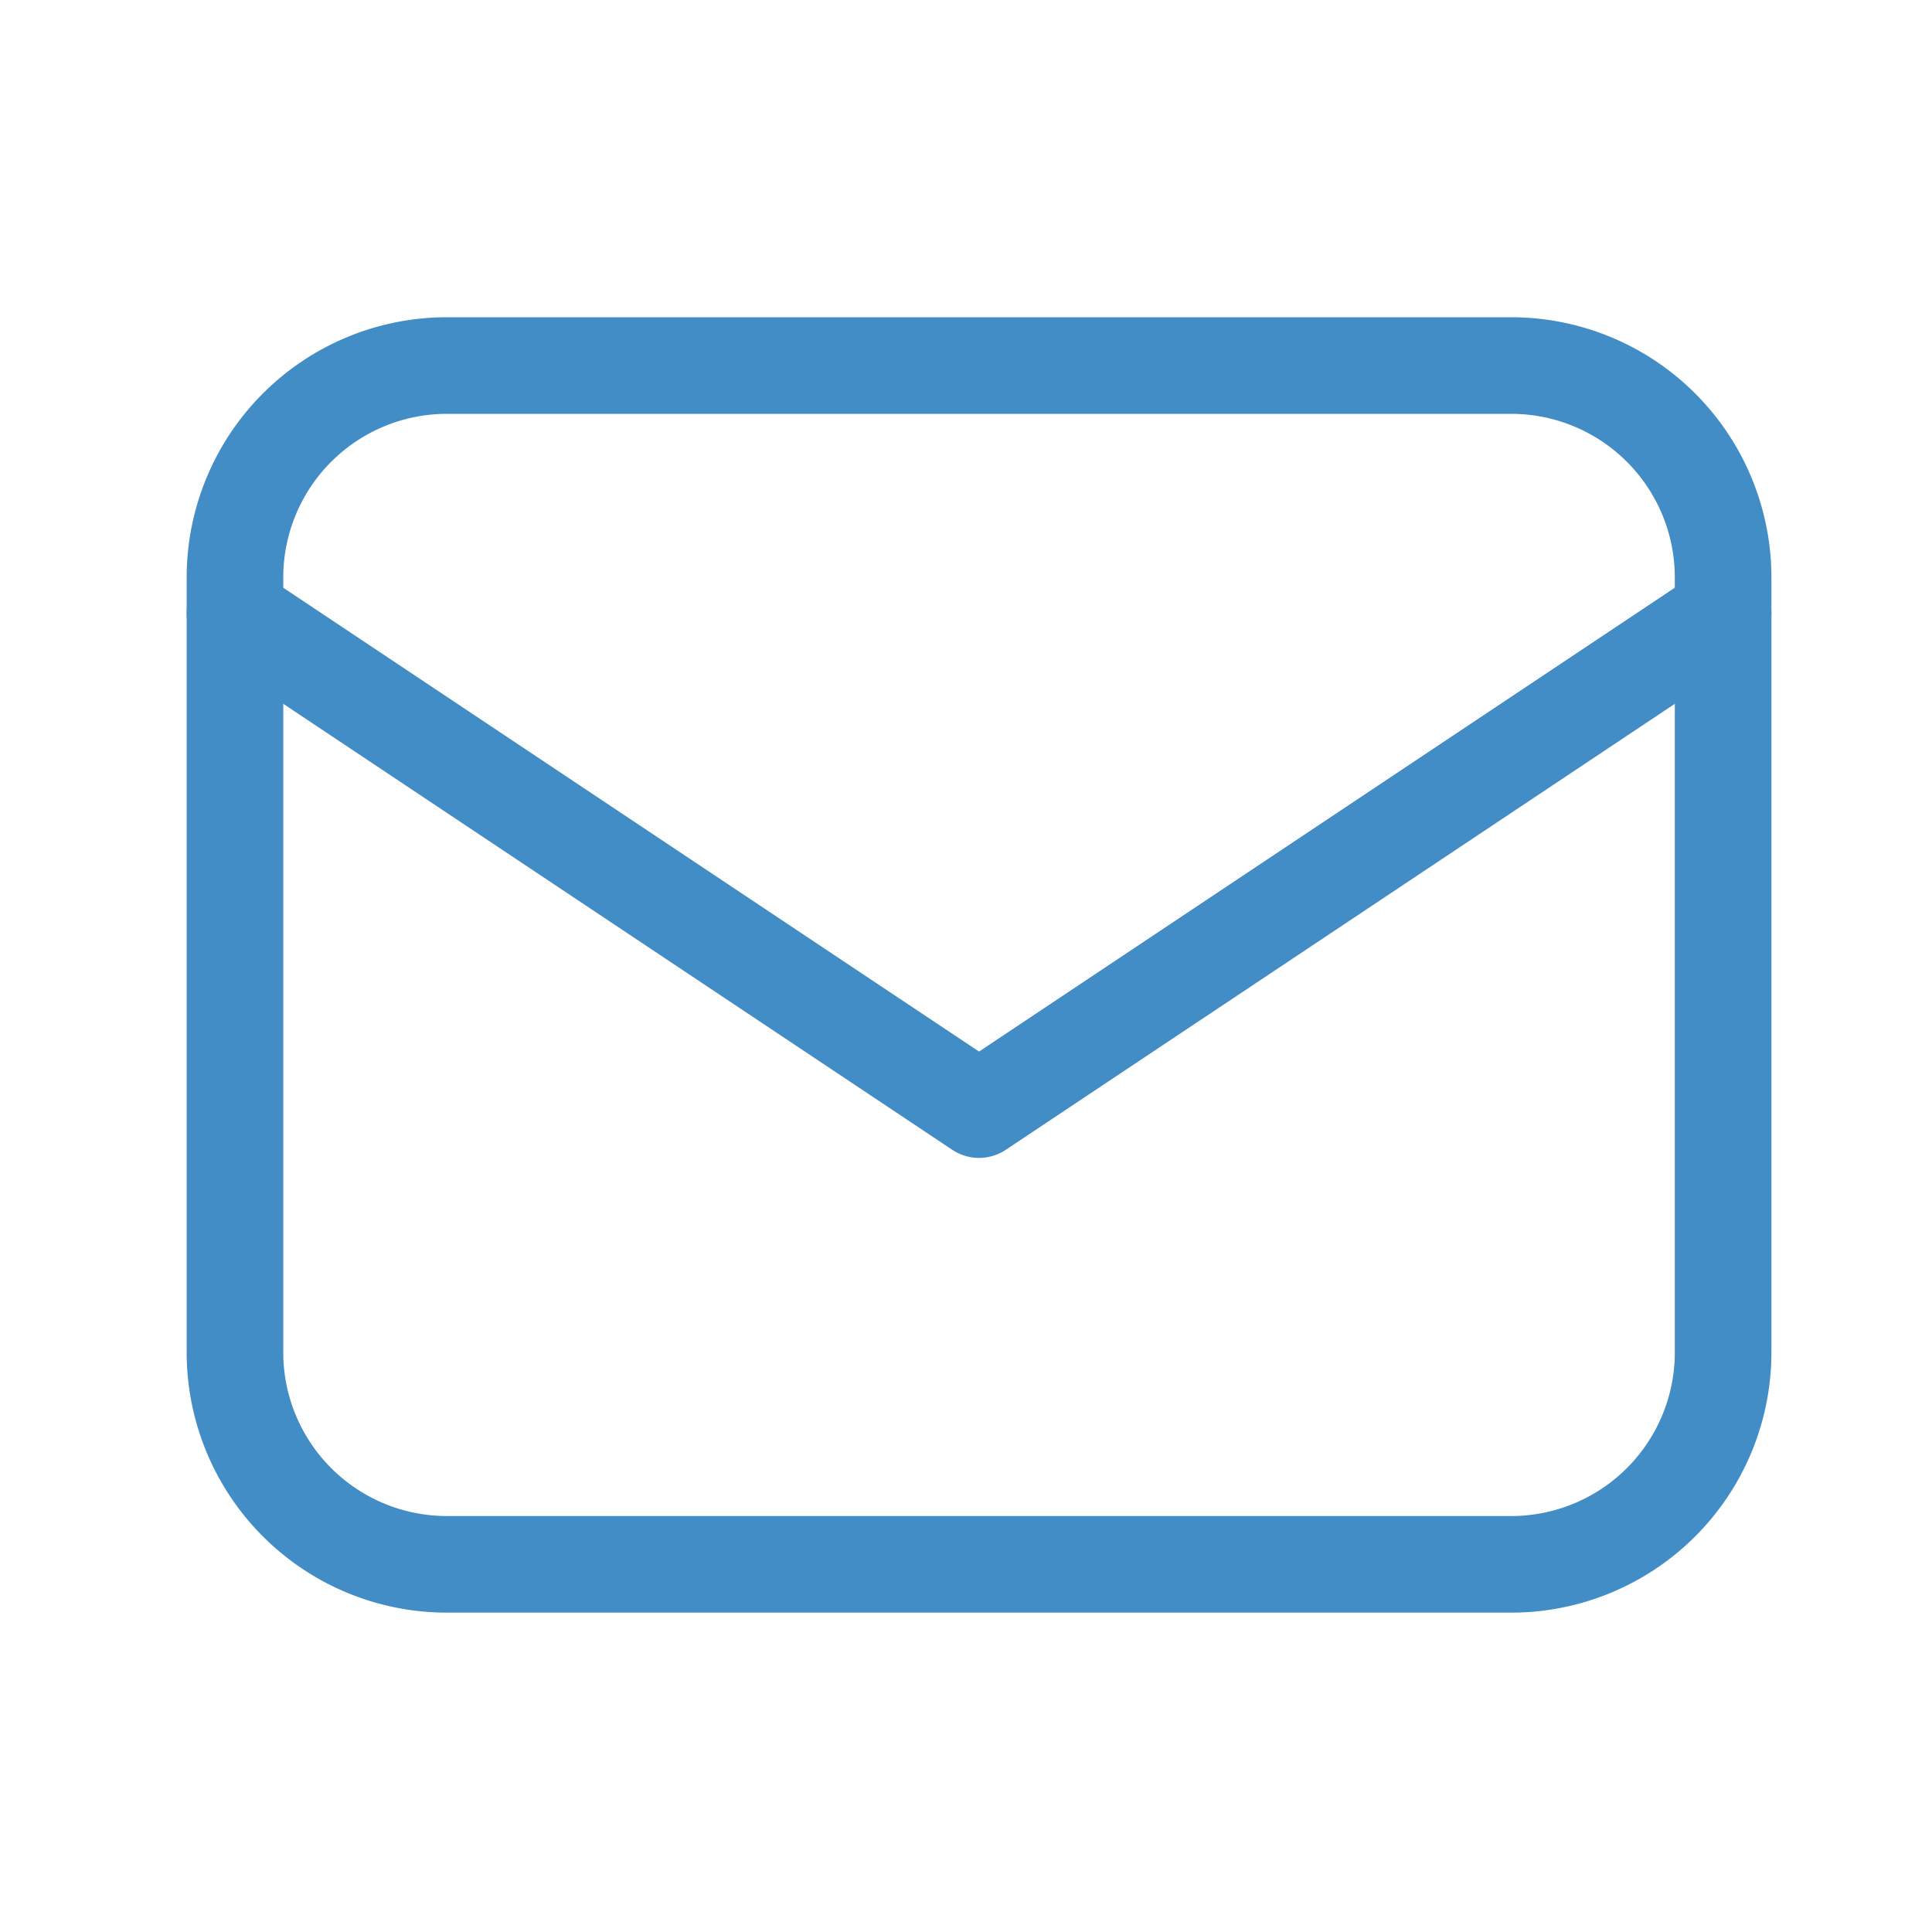
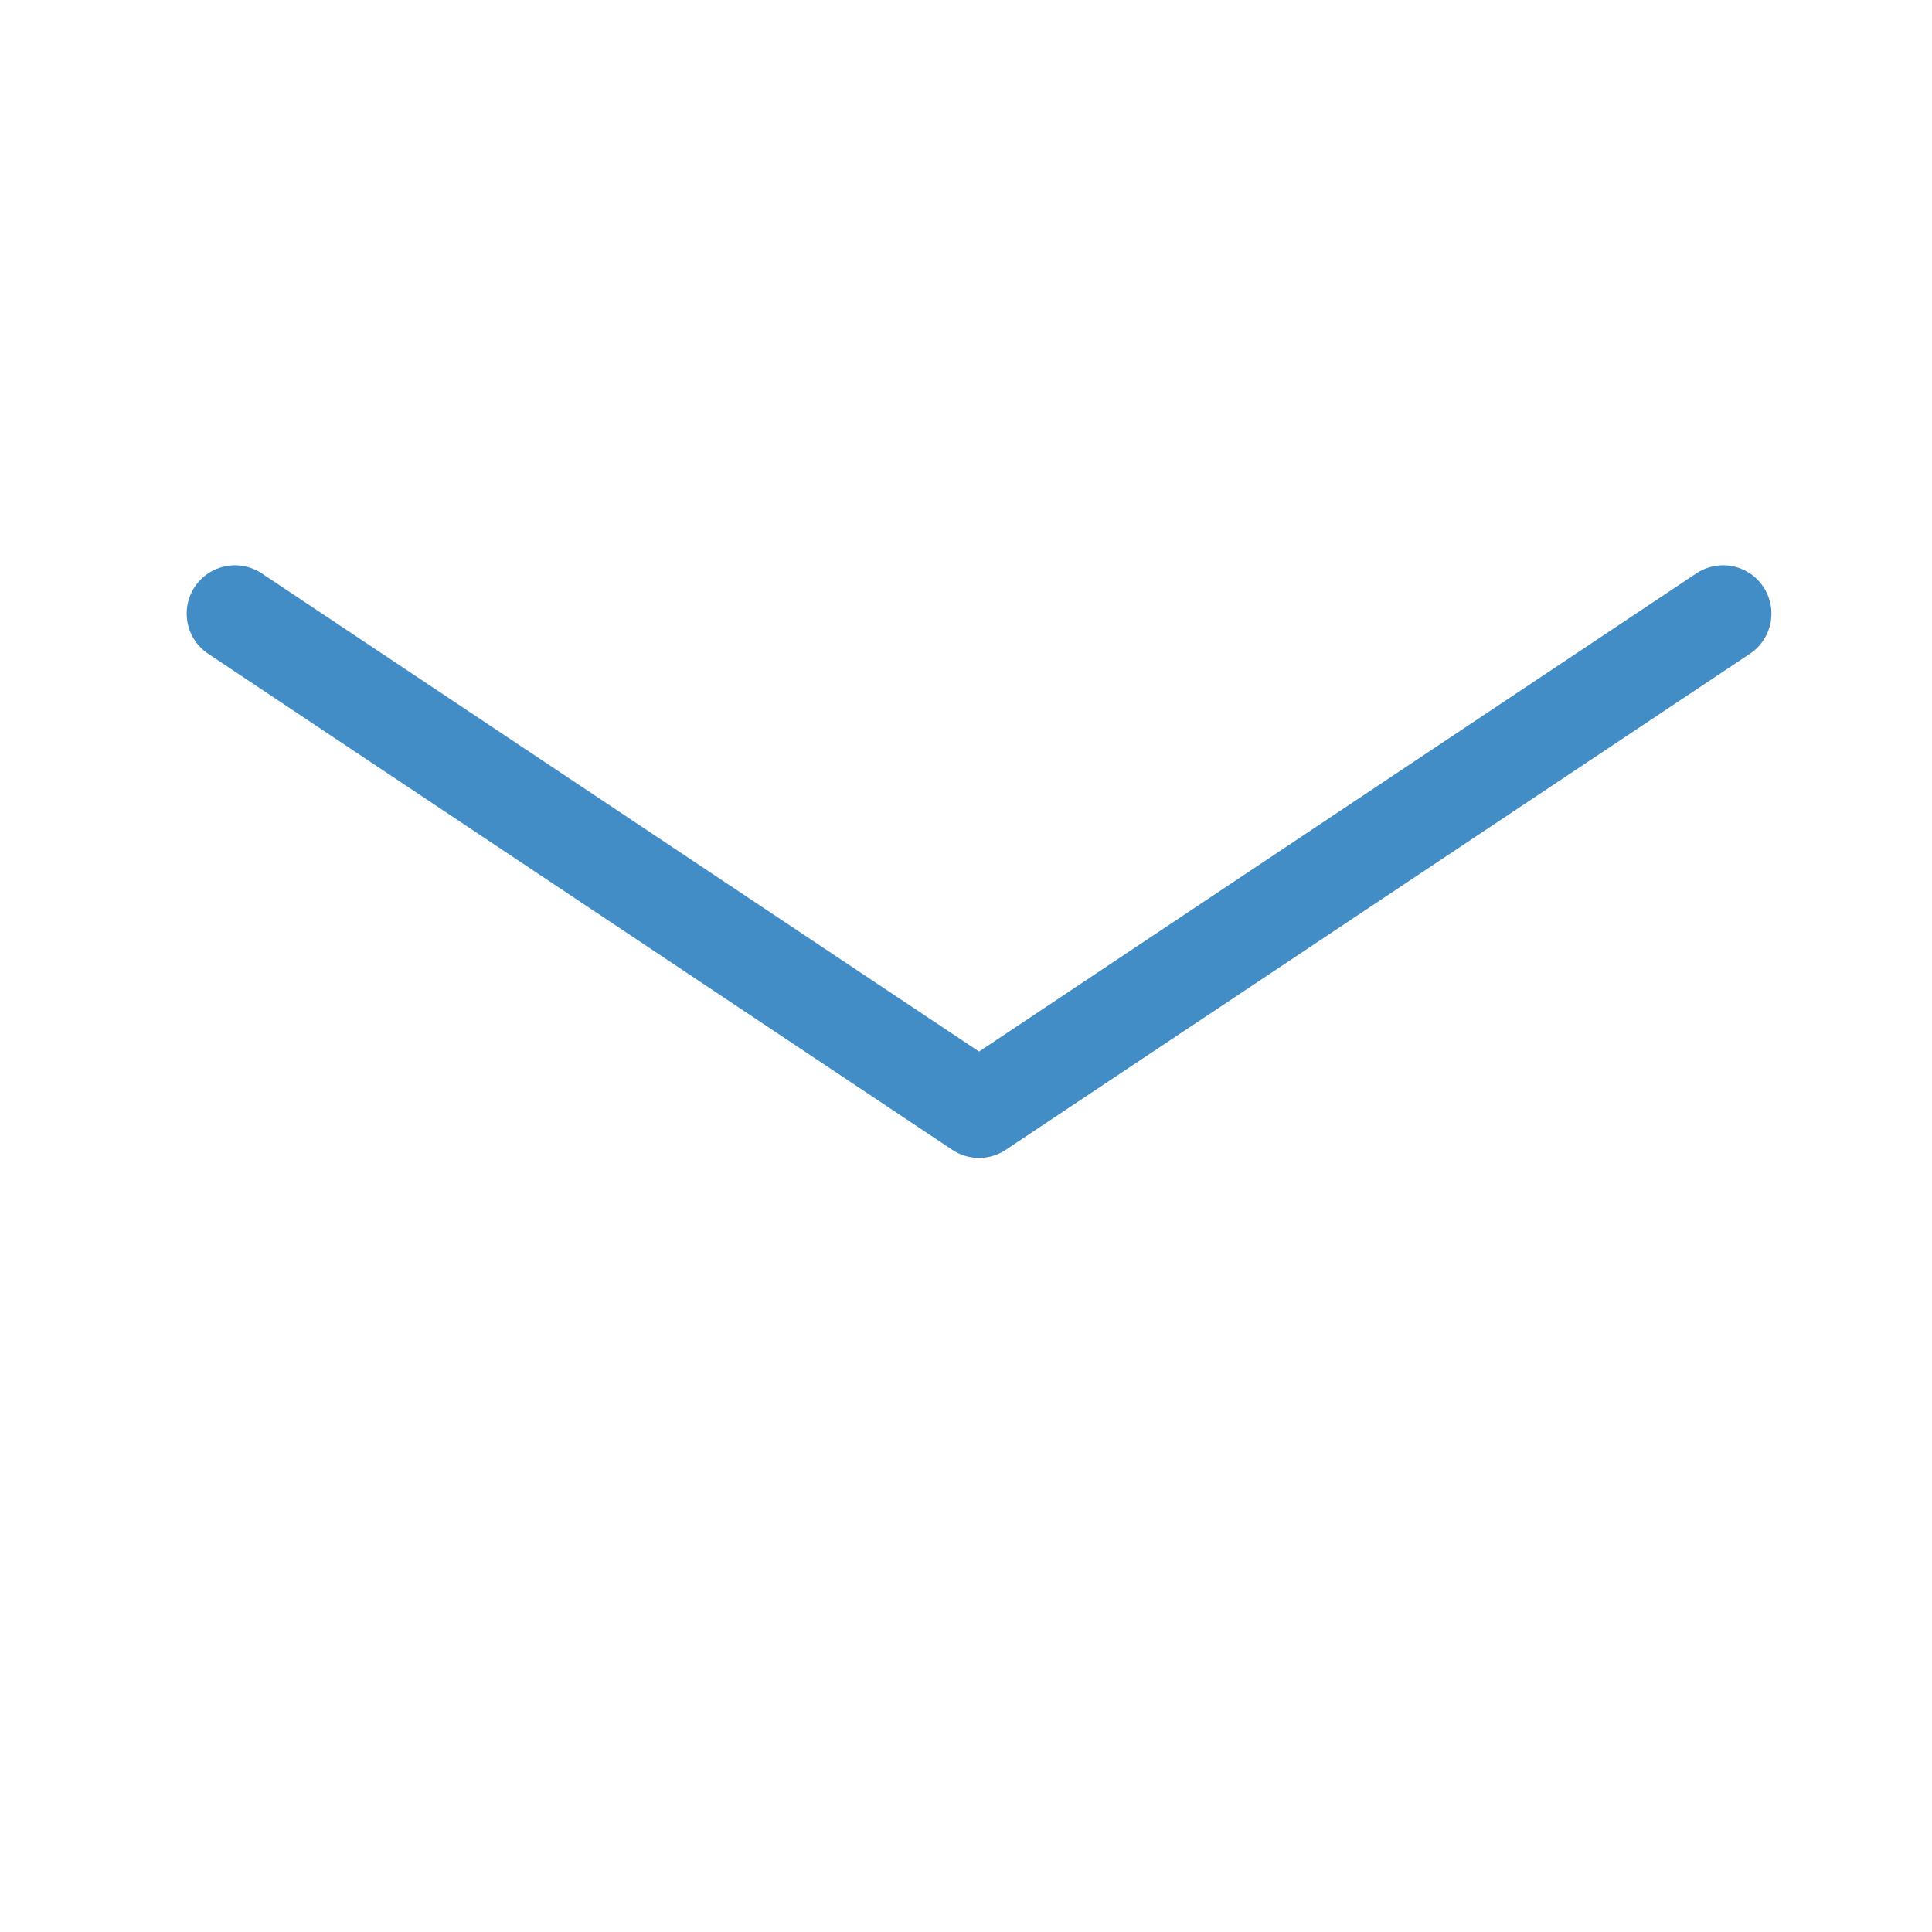
<svg xmlns="http://www.w3.org/2000/svg" width="60" height="60" viewBox="0 0 60 60">
  <g id="Group_58195" data-name="Group 58195" transform="translate(-151 -4102)">
    <g id="Group_58197" data-name="Group 58197" transform="translate(151 4102)">
      <rect id="Rectangle_18204" data-name="Rectangle 18204" width="60" height="60" fill="#fff" opacity="0" />
      <g id="Group_57813" data-name="Group 57813" transform="translate(7.297 11.352)">
        <g id="Group_57763" data-name="Group 57763" transform="translate(0 0)">
-           <path id="Rectangle_18002" data-name="Rectangle 18002" d="M6.583,0H39.632a6.584,6.584,0,0,1,6.584,6.584V30.647a6.583,6.583,0,0,1-6.583,6.583H6.583A6.583,6.583,0,0,1,0,30.647V6.583A6.583,6.583,0,0,1,6.583,0Z" transform="translate(0)" fill="none" stroke="#438dc7" stroke-linecap="round" stroke-linejoin="round" stroke-width="3" />
          <path id="Path_253210" data-name="Path 253210" d="M1,14.167,24.108,29.572,47.216,14.167" transform="translate(-1 -6.464)" fill="none" stroke="#438dc7" stroke-linecap="round" stroke-linejoin="round" stroke-width="3" />
        </g>
      </g>
    </g>
  </g>
</svg>